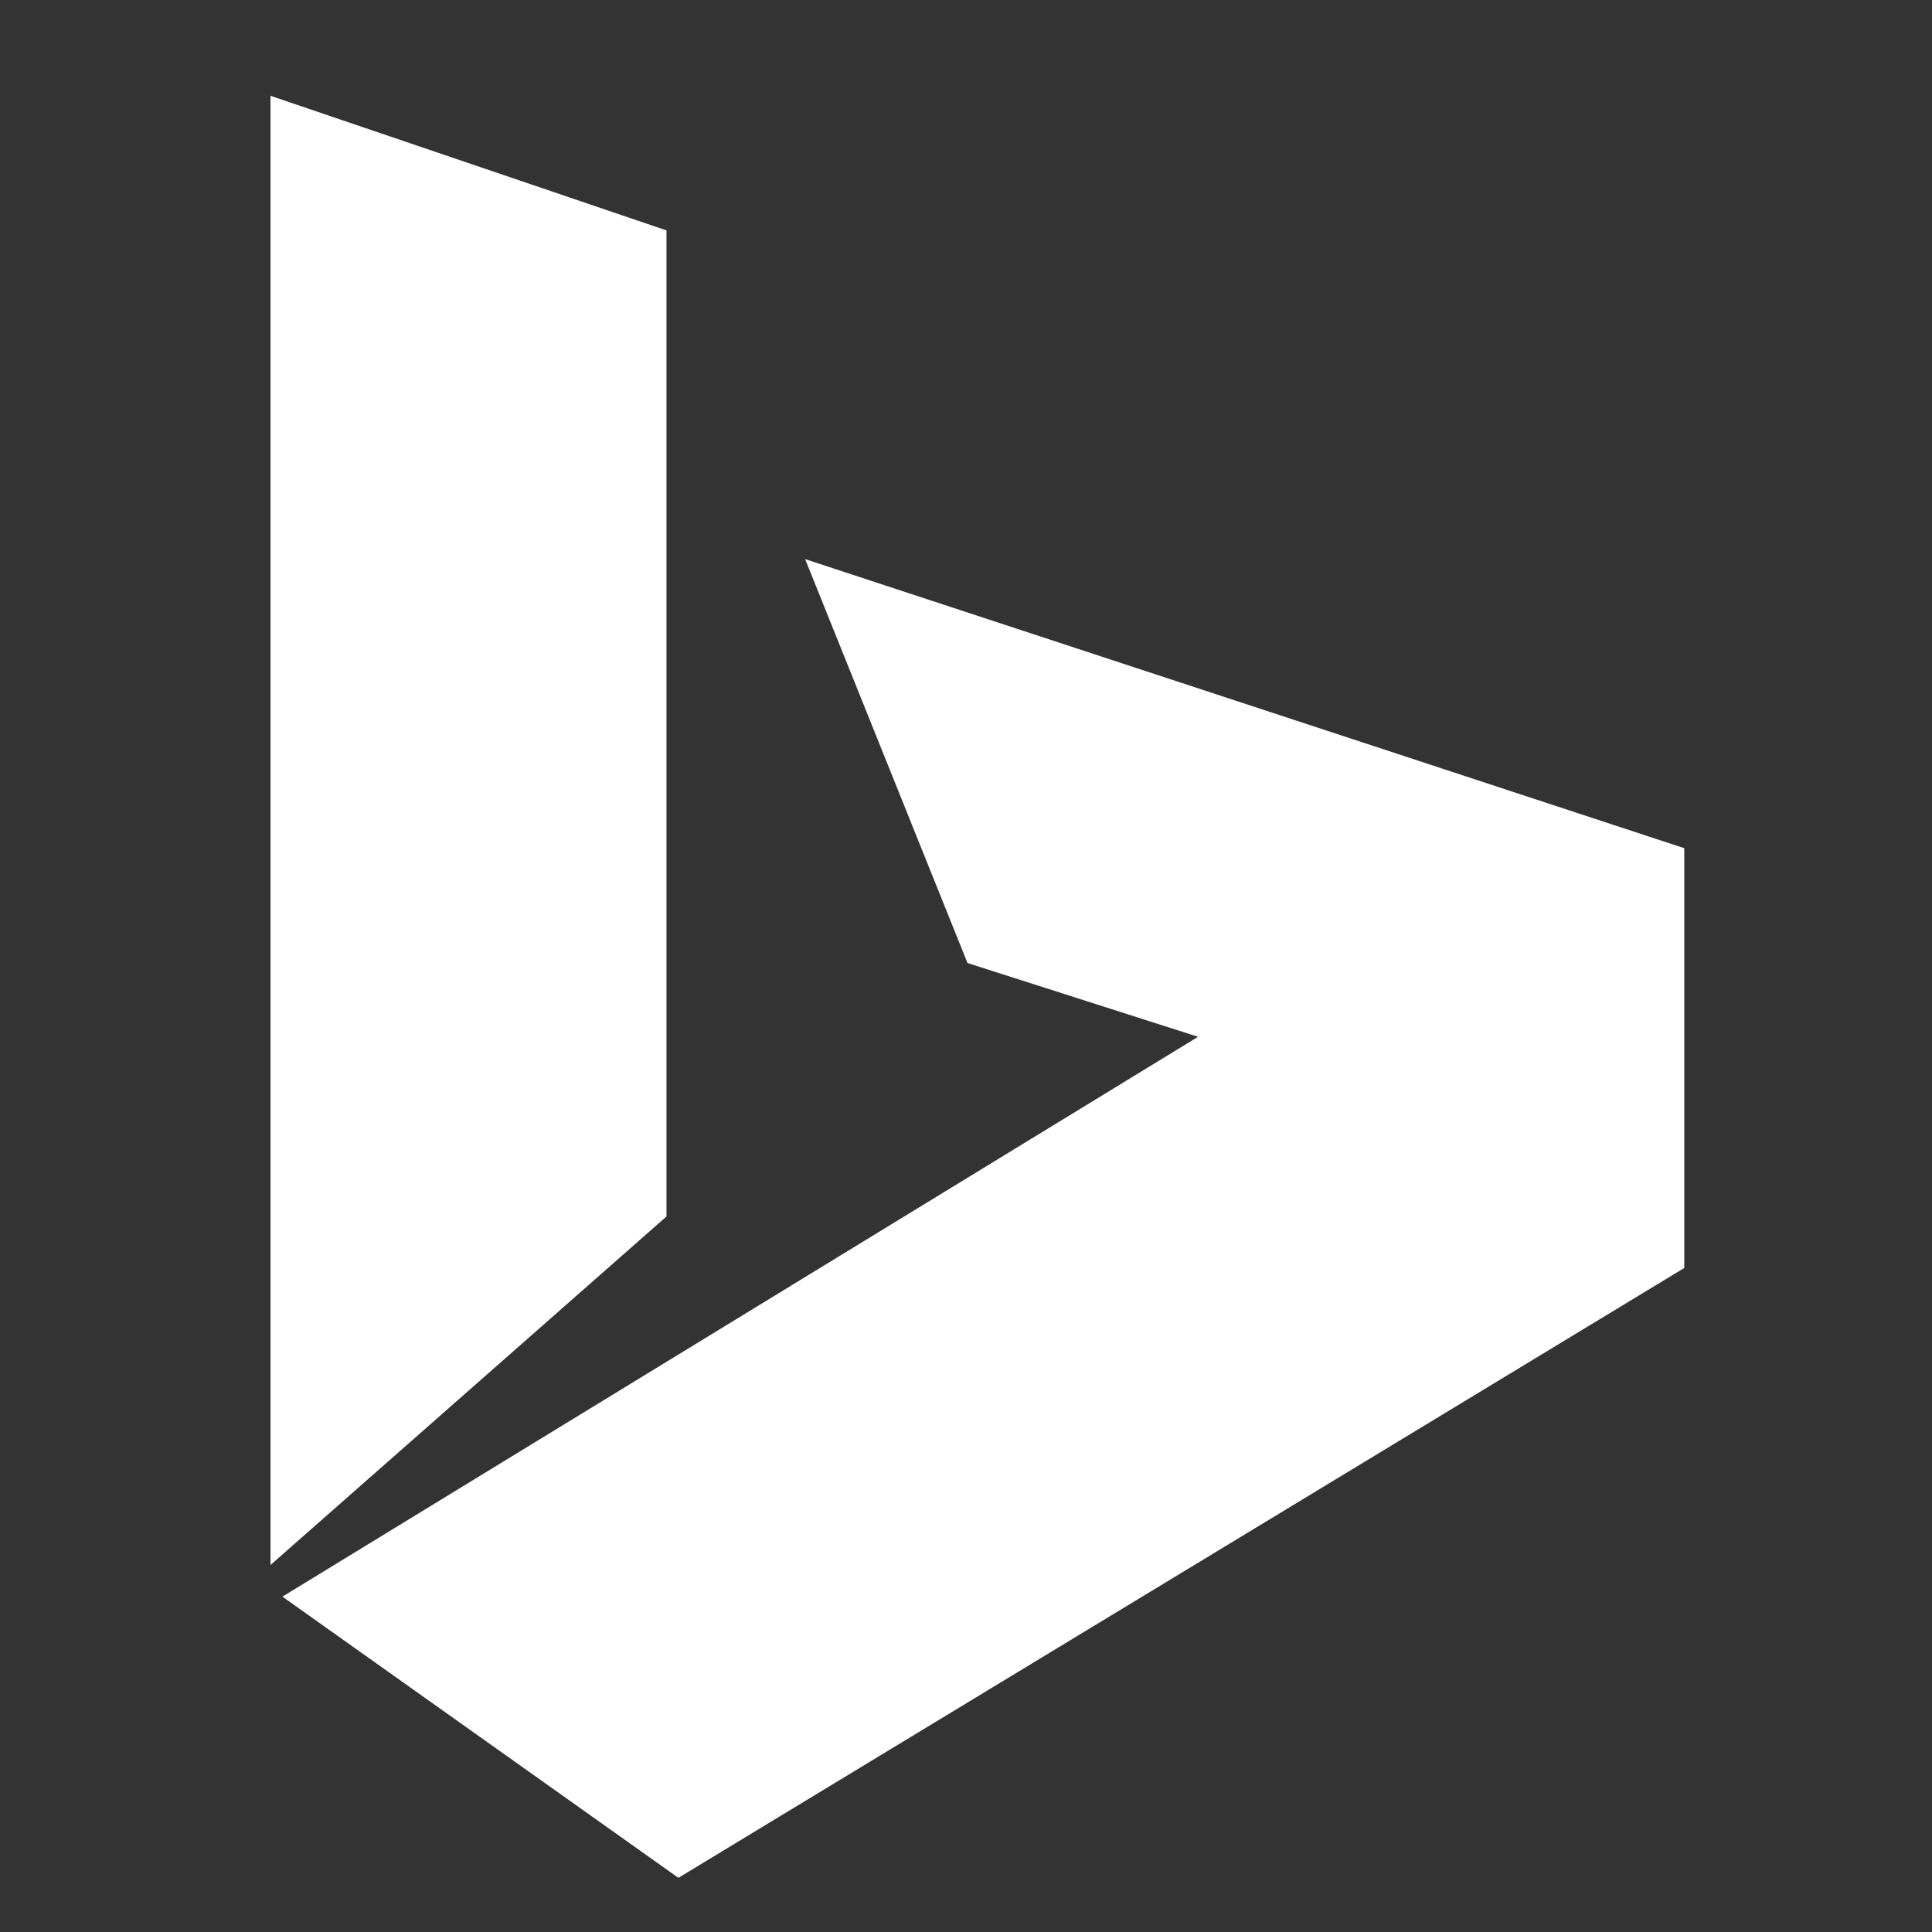
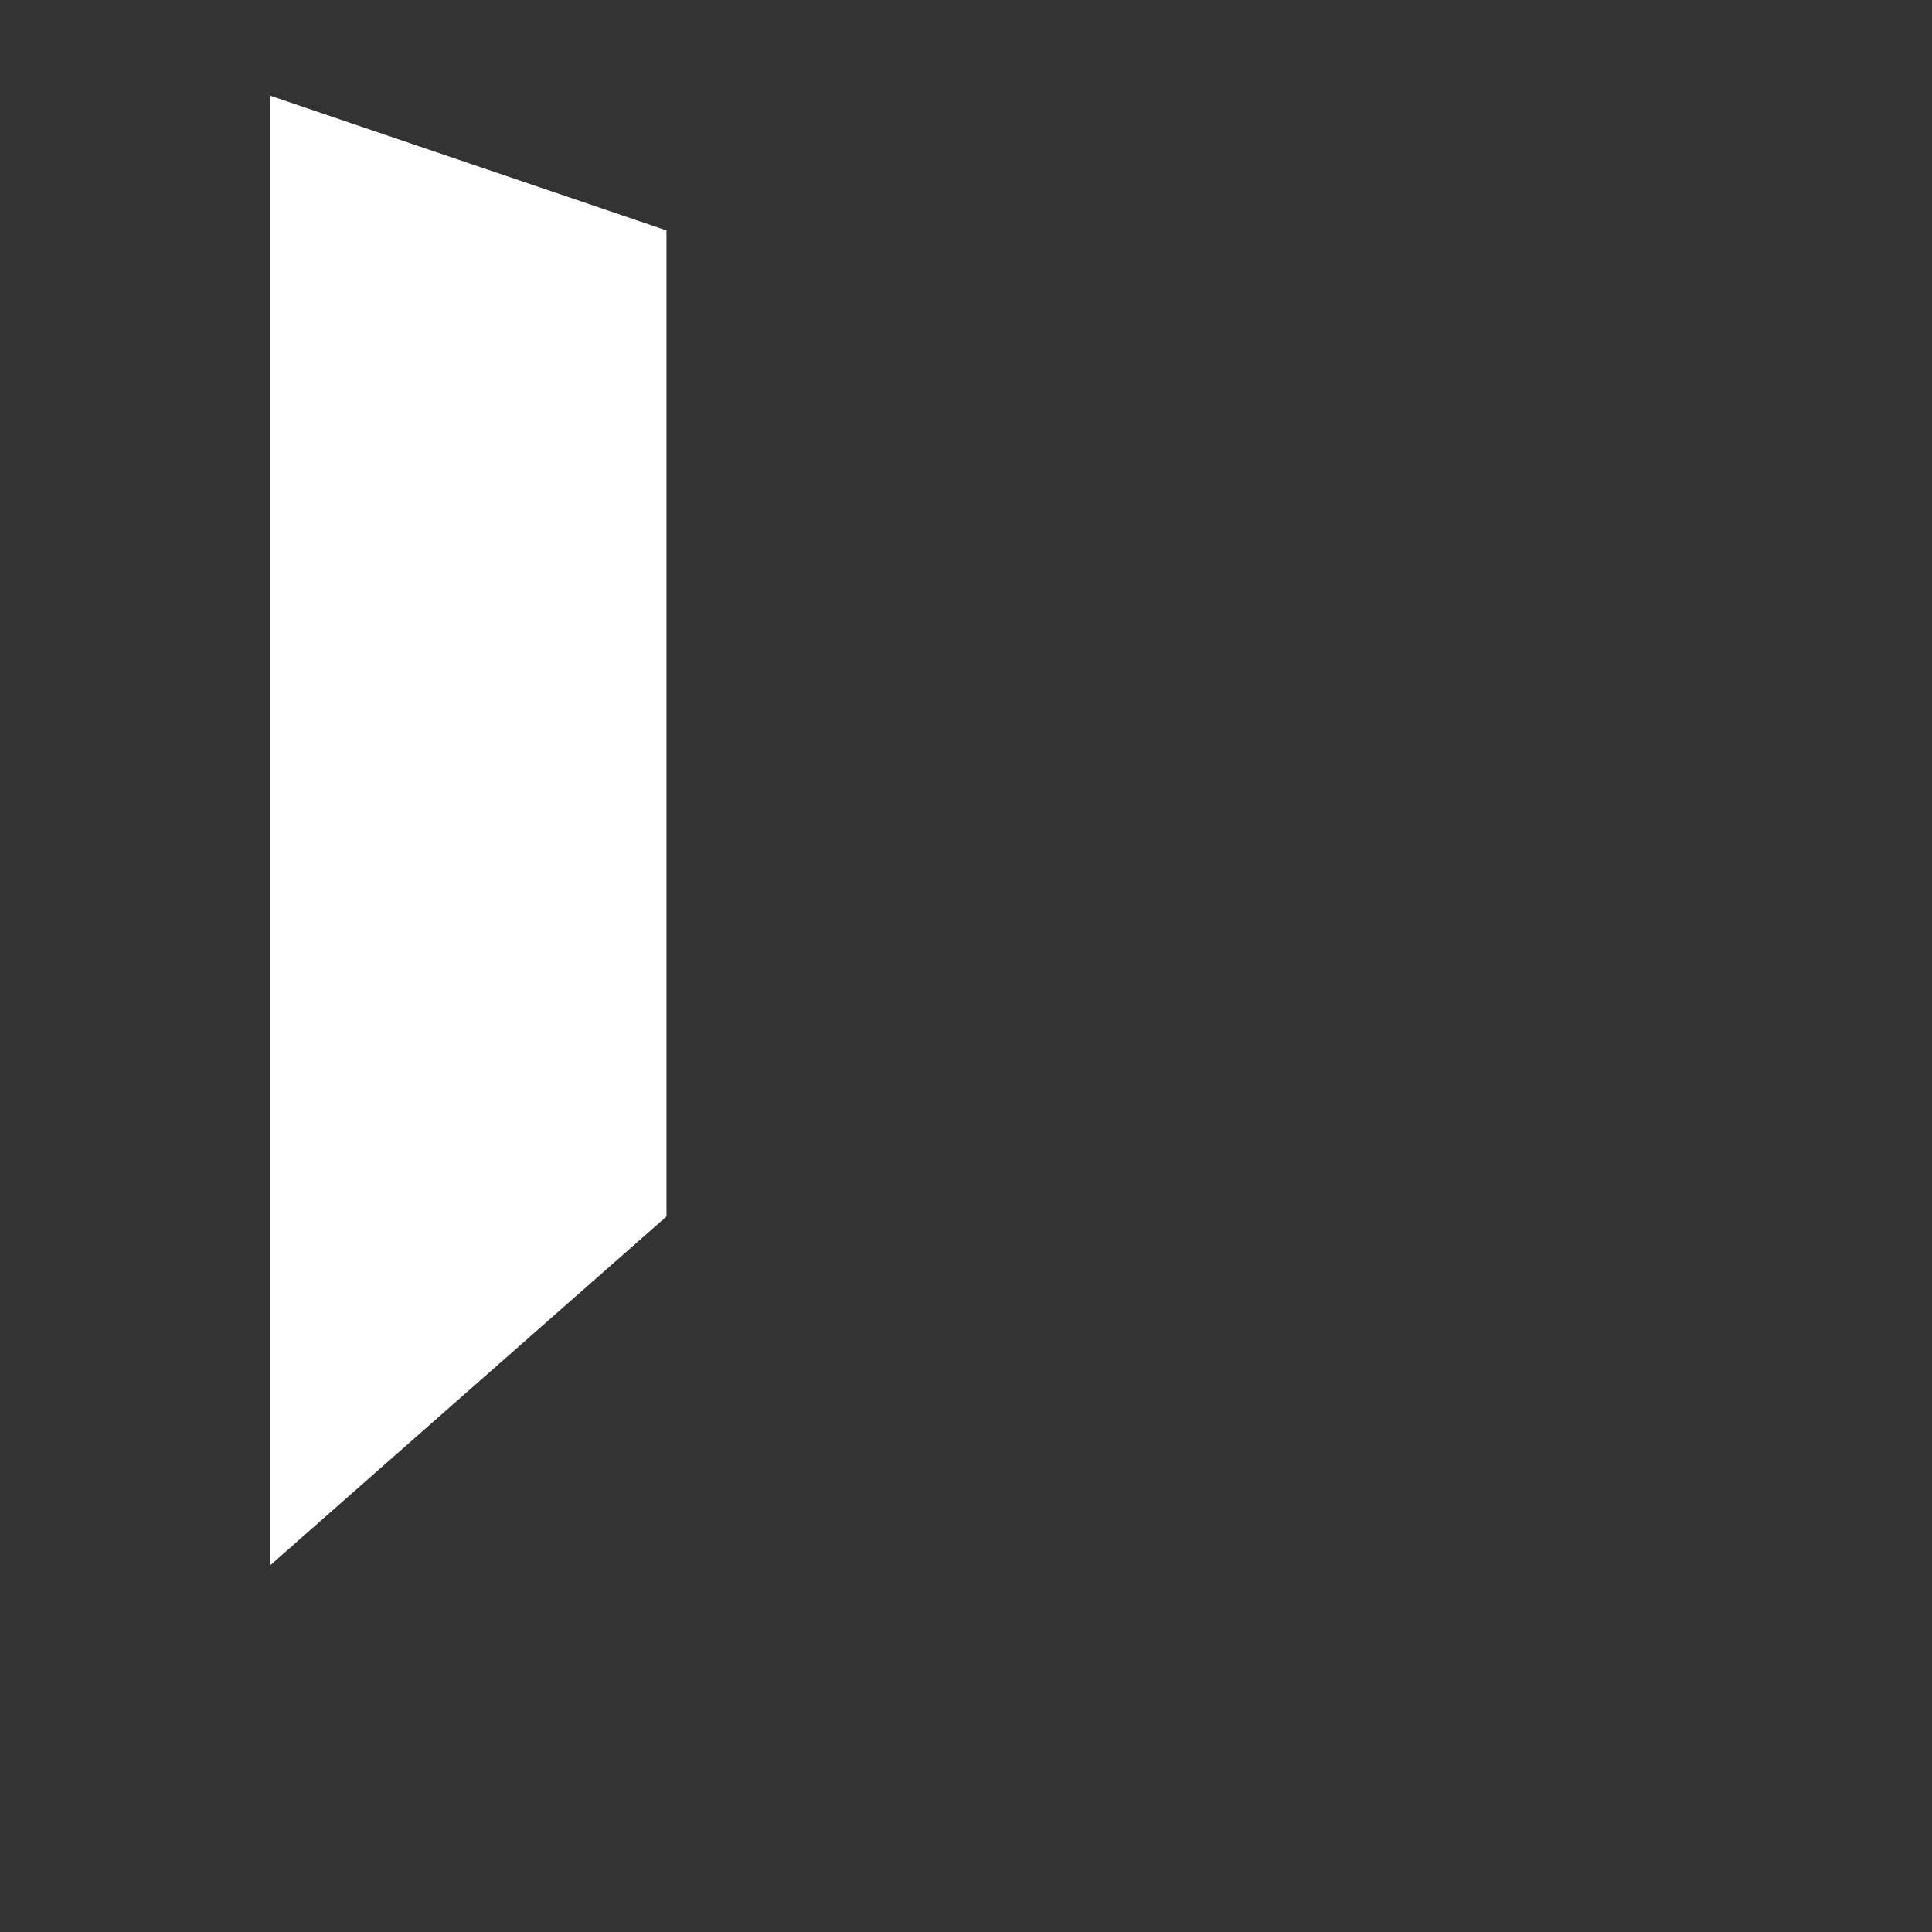
<svg xmlns="http://www.w3.org/2000/svg" width="50" height="50" viewBox="0 0 50 50" fill="none">
  <rect x="0" y="0" width="50" height="50" fill="#333333" stroke="none" />
-   <path d="M17.249 5.963L7 2.479V40.502L17.249 31.482V5.963Z" fill="white" />
-   <path d="M20.837 14.47L25.039 24.923L31.006 26.832L7.309 41.321L17.557 48.598L43.589 32.815V21.951L20.837 14.47Z" fill="white" />
+   <path d="M17.249 5.963L7 2.479V40.502L17.249 31.482V5.963" fill="white" />
</svg>